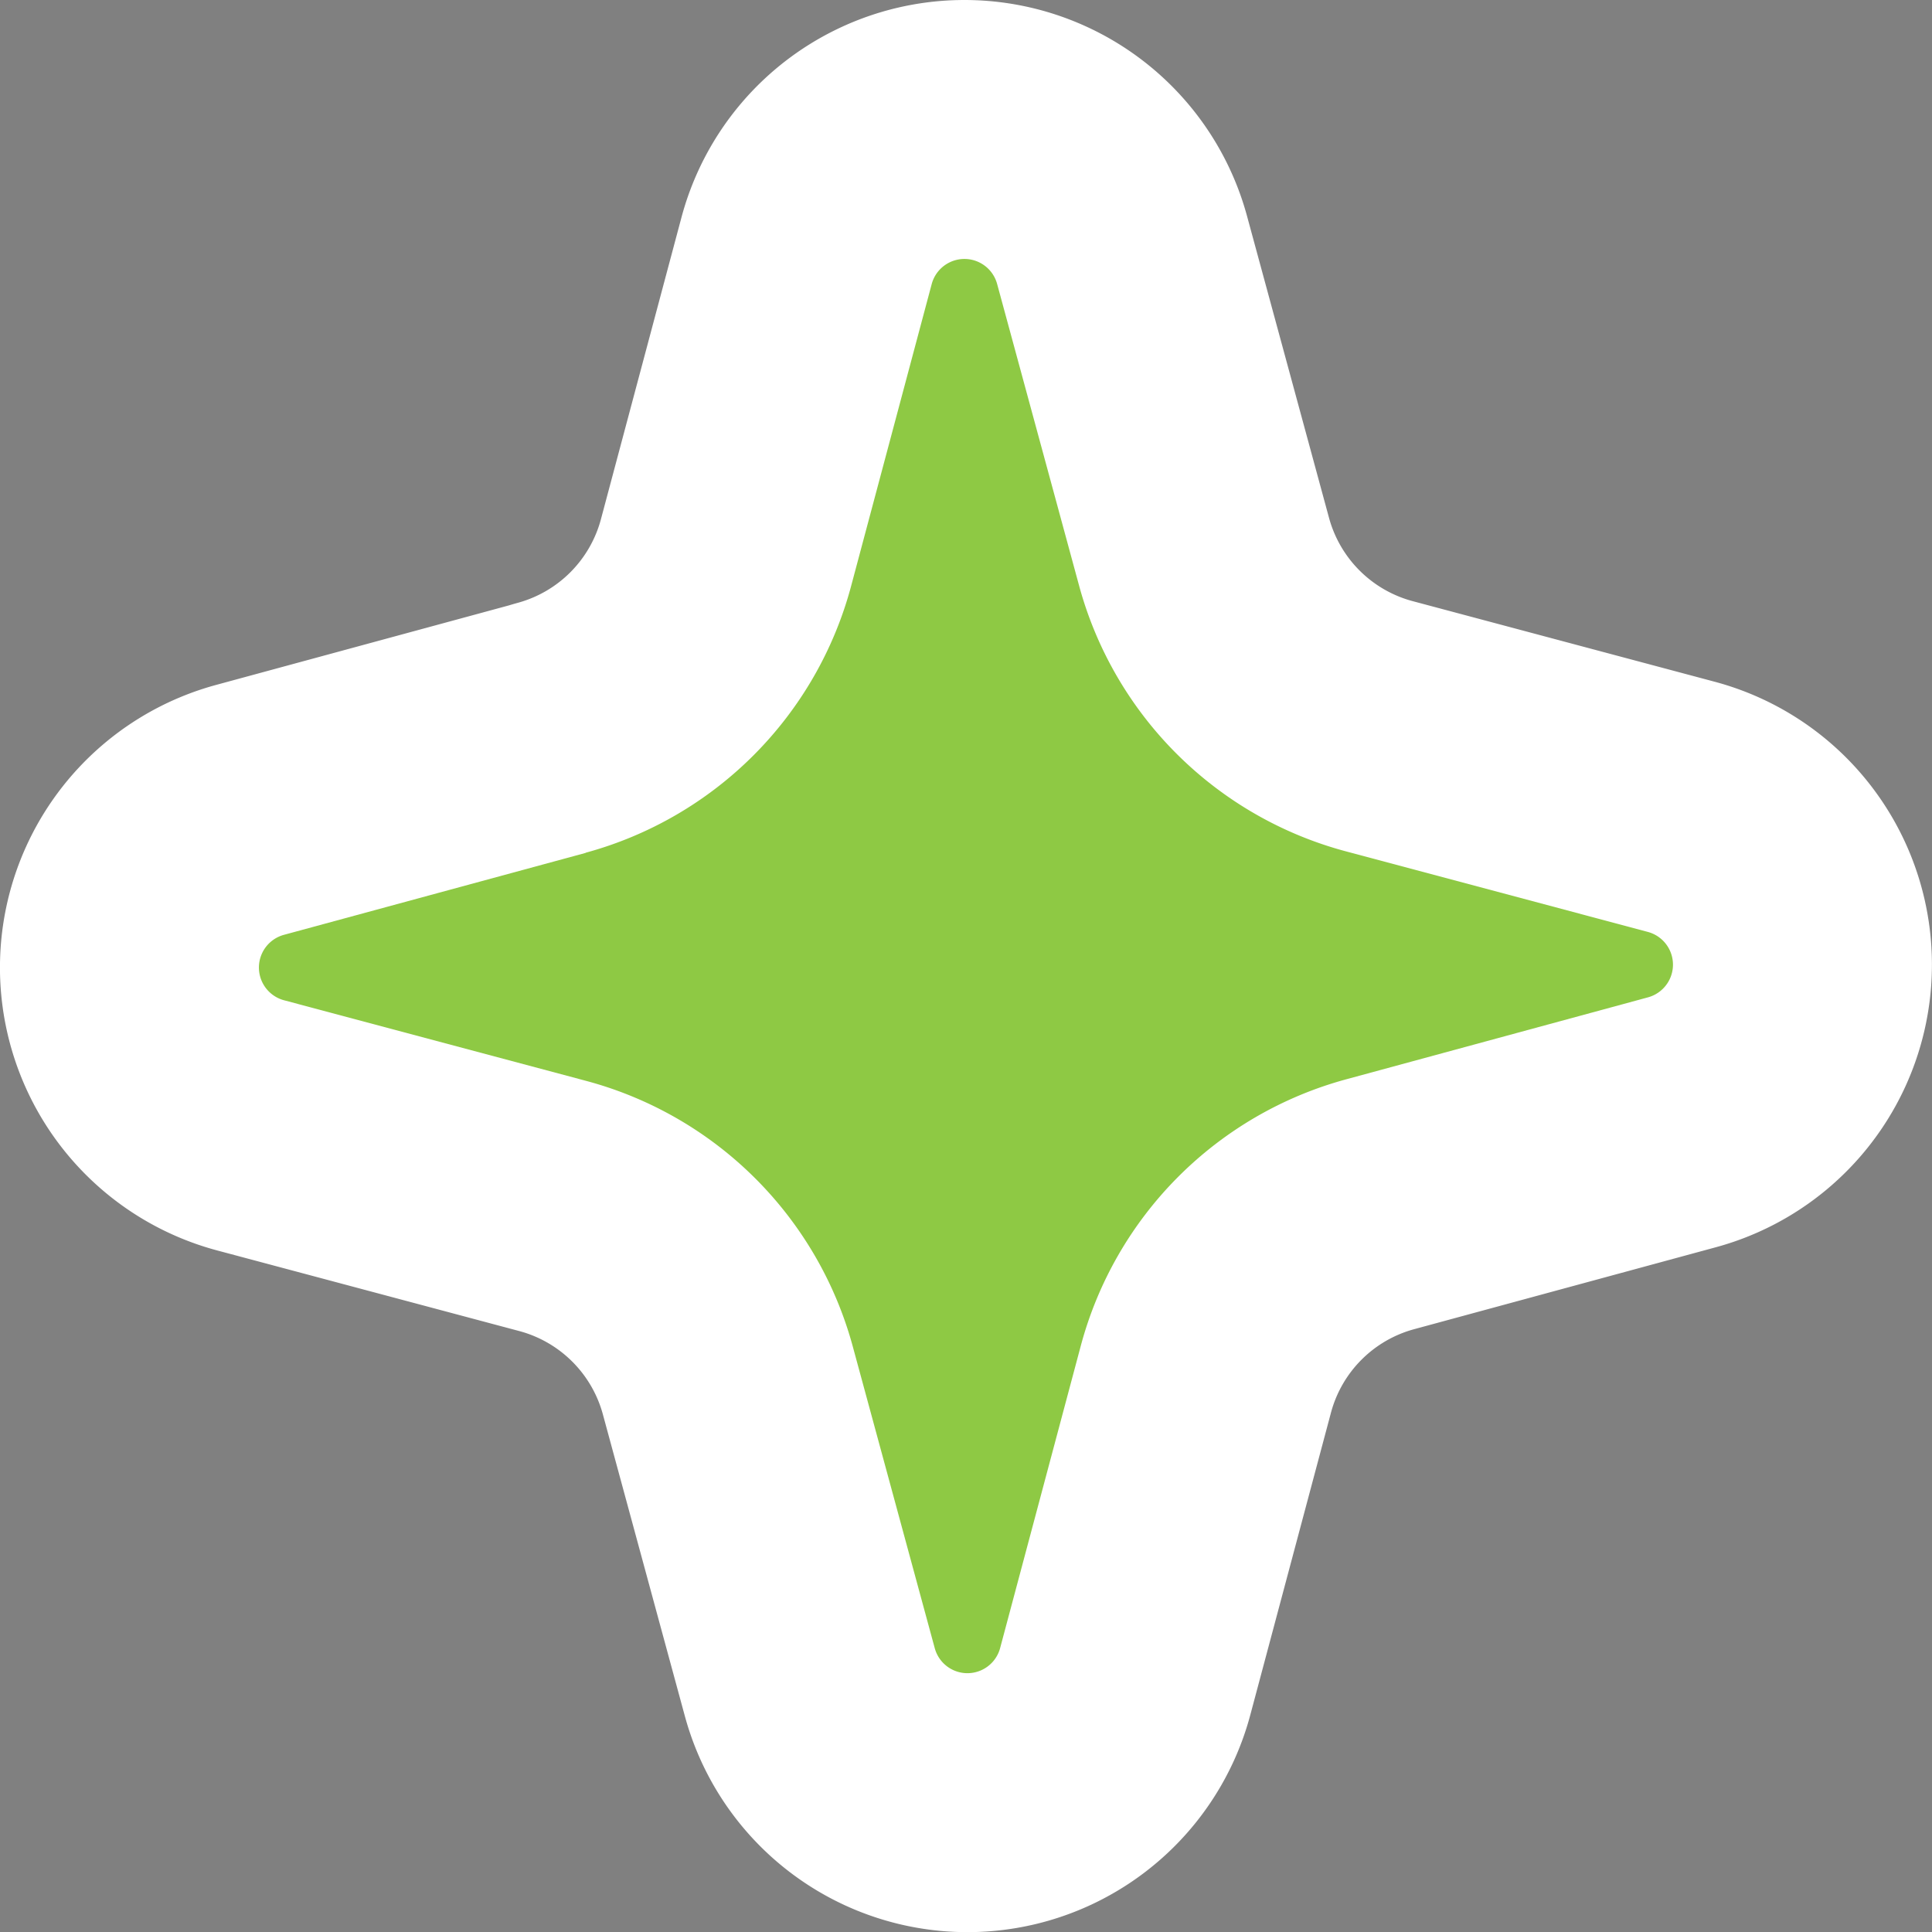
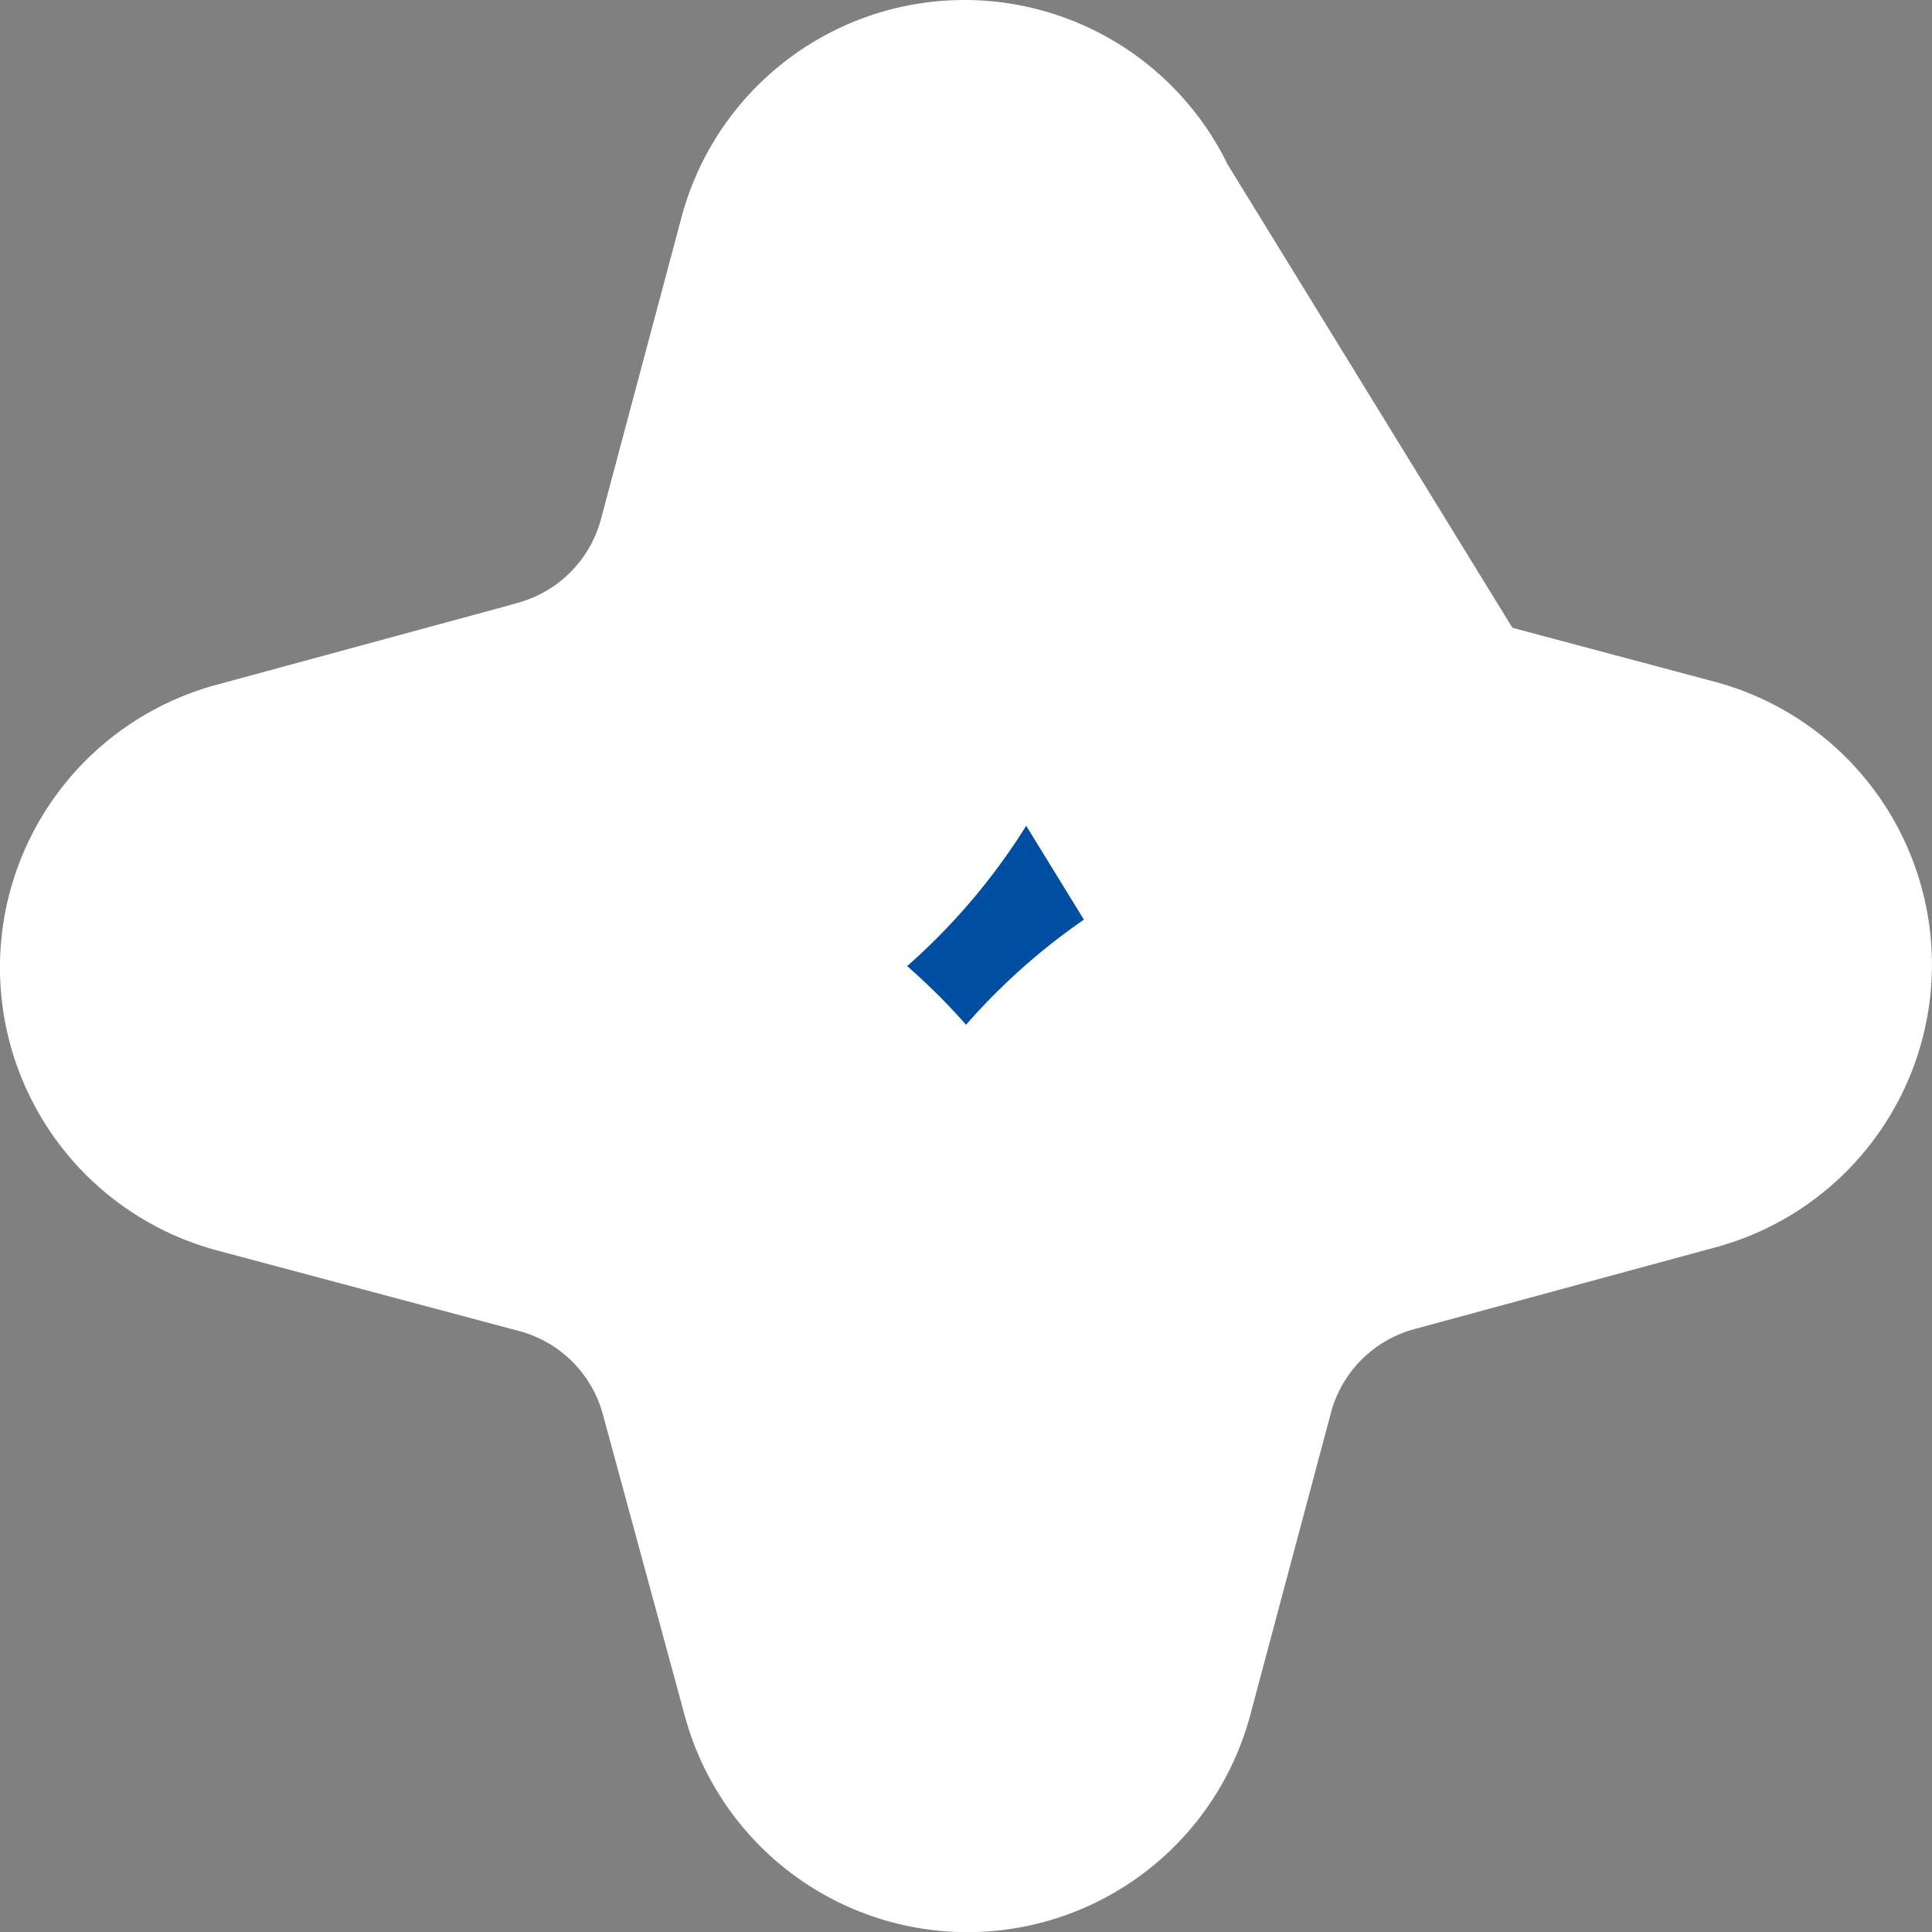
<svg xmlns="http://www.w3.org/2000/svg" width="52.225" height="52.225" viewBox="0 0 52.225 52.225">
  <rect x="0" y="0" width="52.225" height="52.225" fill="#808080" stroke="none" />
  <g id="グループ_39845" data-name="グループ 39845" transform="translate(7 7)">
-     <path id="パス_50158" data-name="パス 50158" d="M608.177,87.242l-8.156,2.215a.916.916,0,0,0,0,1.768l8.166,2.179a10.2,10.2,0,0,1,7.21,7.177l2.216,8.156a.915.915,0,0,0,1.768,0l2.179-8.165a10.194,10.194,0,0,1,7.177-7.21l8.156-2.215a.916.916,0,0,0,0-1.768L628.727,87.2a10.2,10.2,0,0,1-7.21-7.177L619.3,71.863a.916.916,0,0,0-1.768,0l-2.179,8.166a10.2,10.2,0,0,1-7.177,7.209" transform="translate(-599.346 -71.187)" fill="#004ea2" stroke="#fff" stroke-linecap="round" stroke-linejoin="round" stroke-width="14" />
-     <path id="パス_49909" data-name="パス 49909" d="M608.177,87.242l-8.156,2.215a.916.916,0,0,0,0,1.768l8.166,2.179a10.2,10.2,0,0,1,7.21,7.177l2.216,8.156a.915.915,0,0,0,1.768,0l2.179-8.165a10.194,10.194,0,0,1,7.177-7.21l8.156-2.215a.916.916,0,0,0,0-1.768L628.727,87.2a10.2,10.2,0,0,1-7.21-7.177L619.3,71.863a.916.916,0,0,0-1.768,0l-2.179,8.166a10.2,10.2,0,0,1-7.177,7.209" transform="translate(-599.346 -71.187)" fill="#8ec944" />
+     <path id="パス_50158" data-name="パス 50158" d="M608.177,87.242l-8.156,2.215a.916.916,0,0,0,0,1.768l8.166,2.179a10.2,10.2,0,0,1,7.21,7.177l2.216,8.156a.915.915,0,0,0,1.768,0l2.179-8.165a10.194,10.194,0,0,1,7.177-7.21l8.156-2.215a.916.916,0,0,0,0-1.768L628.727,87.2L619.3,71.863a.916.916,0,0,0-1.768,0l-2.179,8.166a10.2,10.2,0,0,1-7.177,7.209" transform="translate(-599.346 -71.187)" fill="#004ea2" stroke="#fff" stroke-linecap="round" stroke-linejoin="round" stroke-width="14" />
  </g>
</svg>